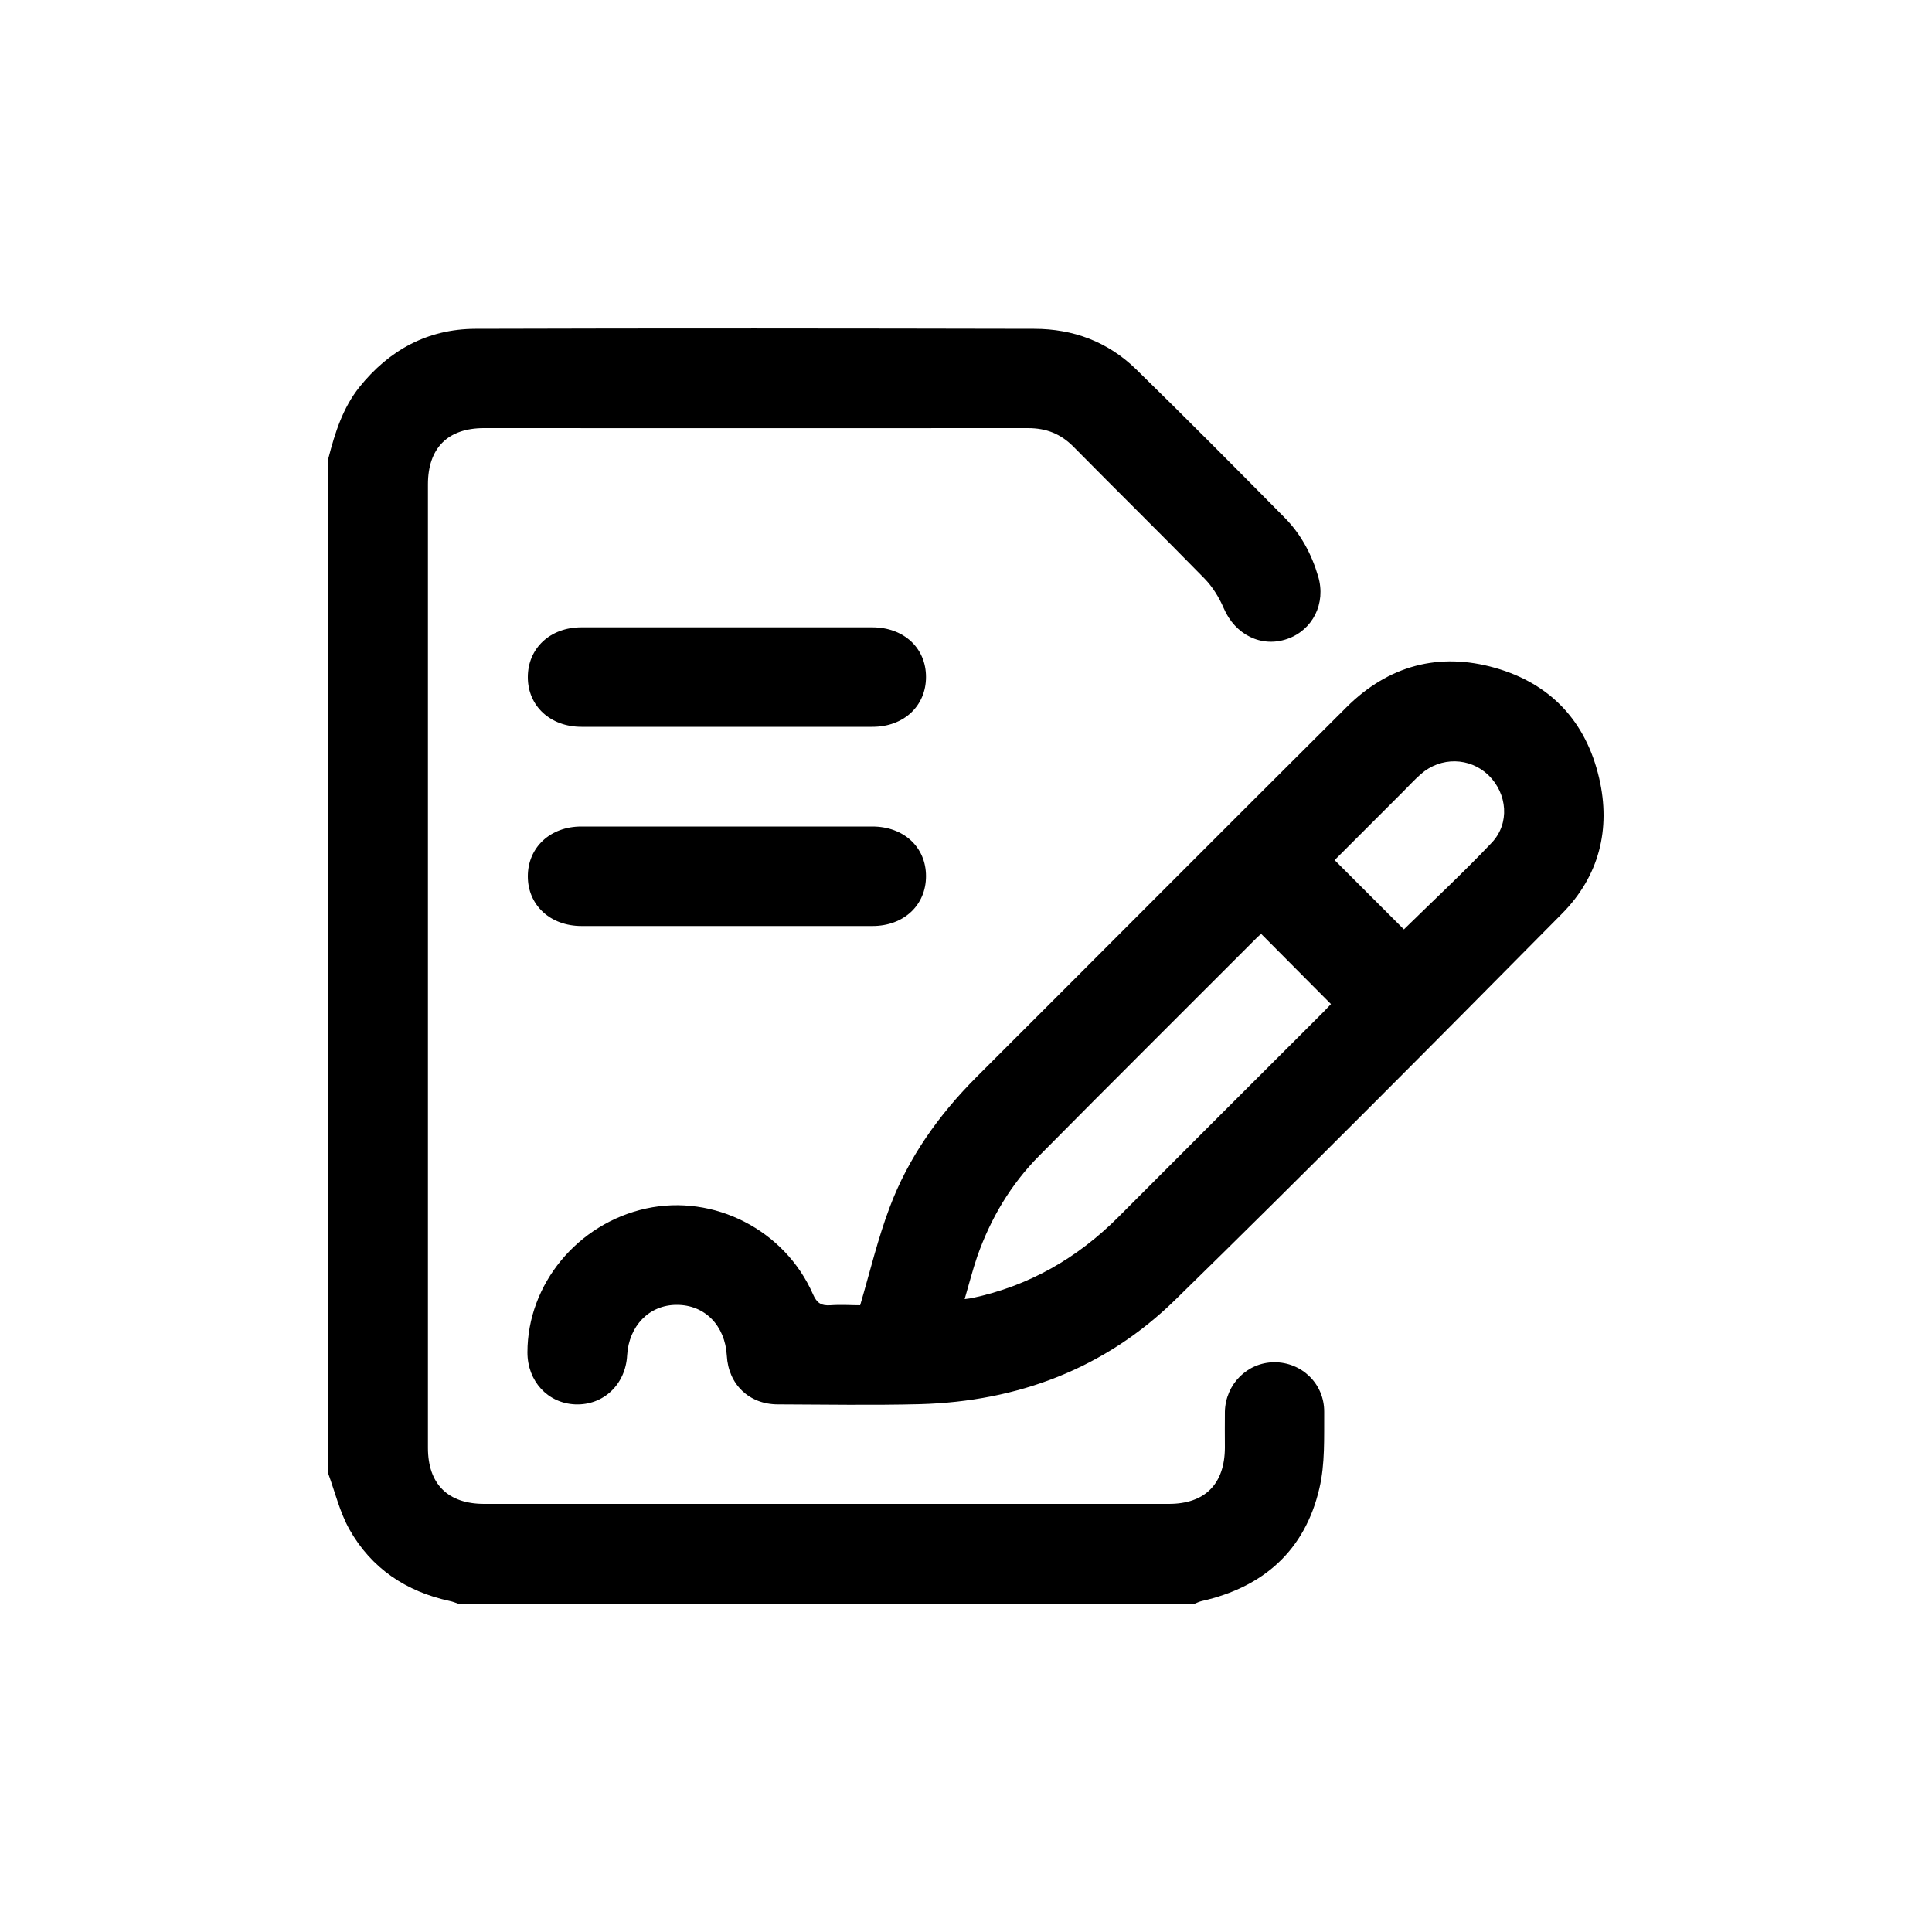
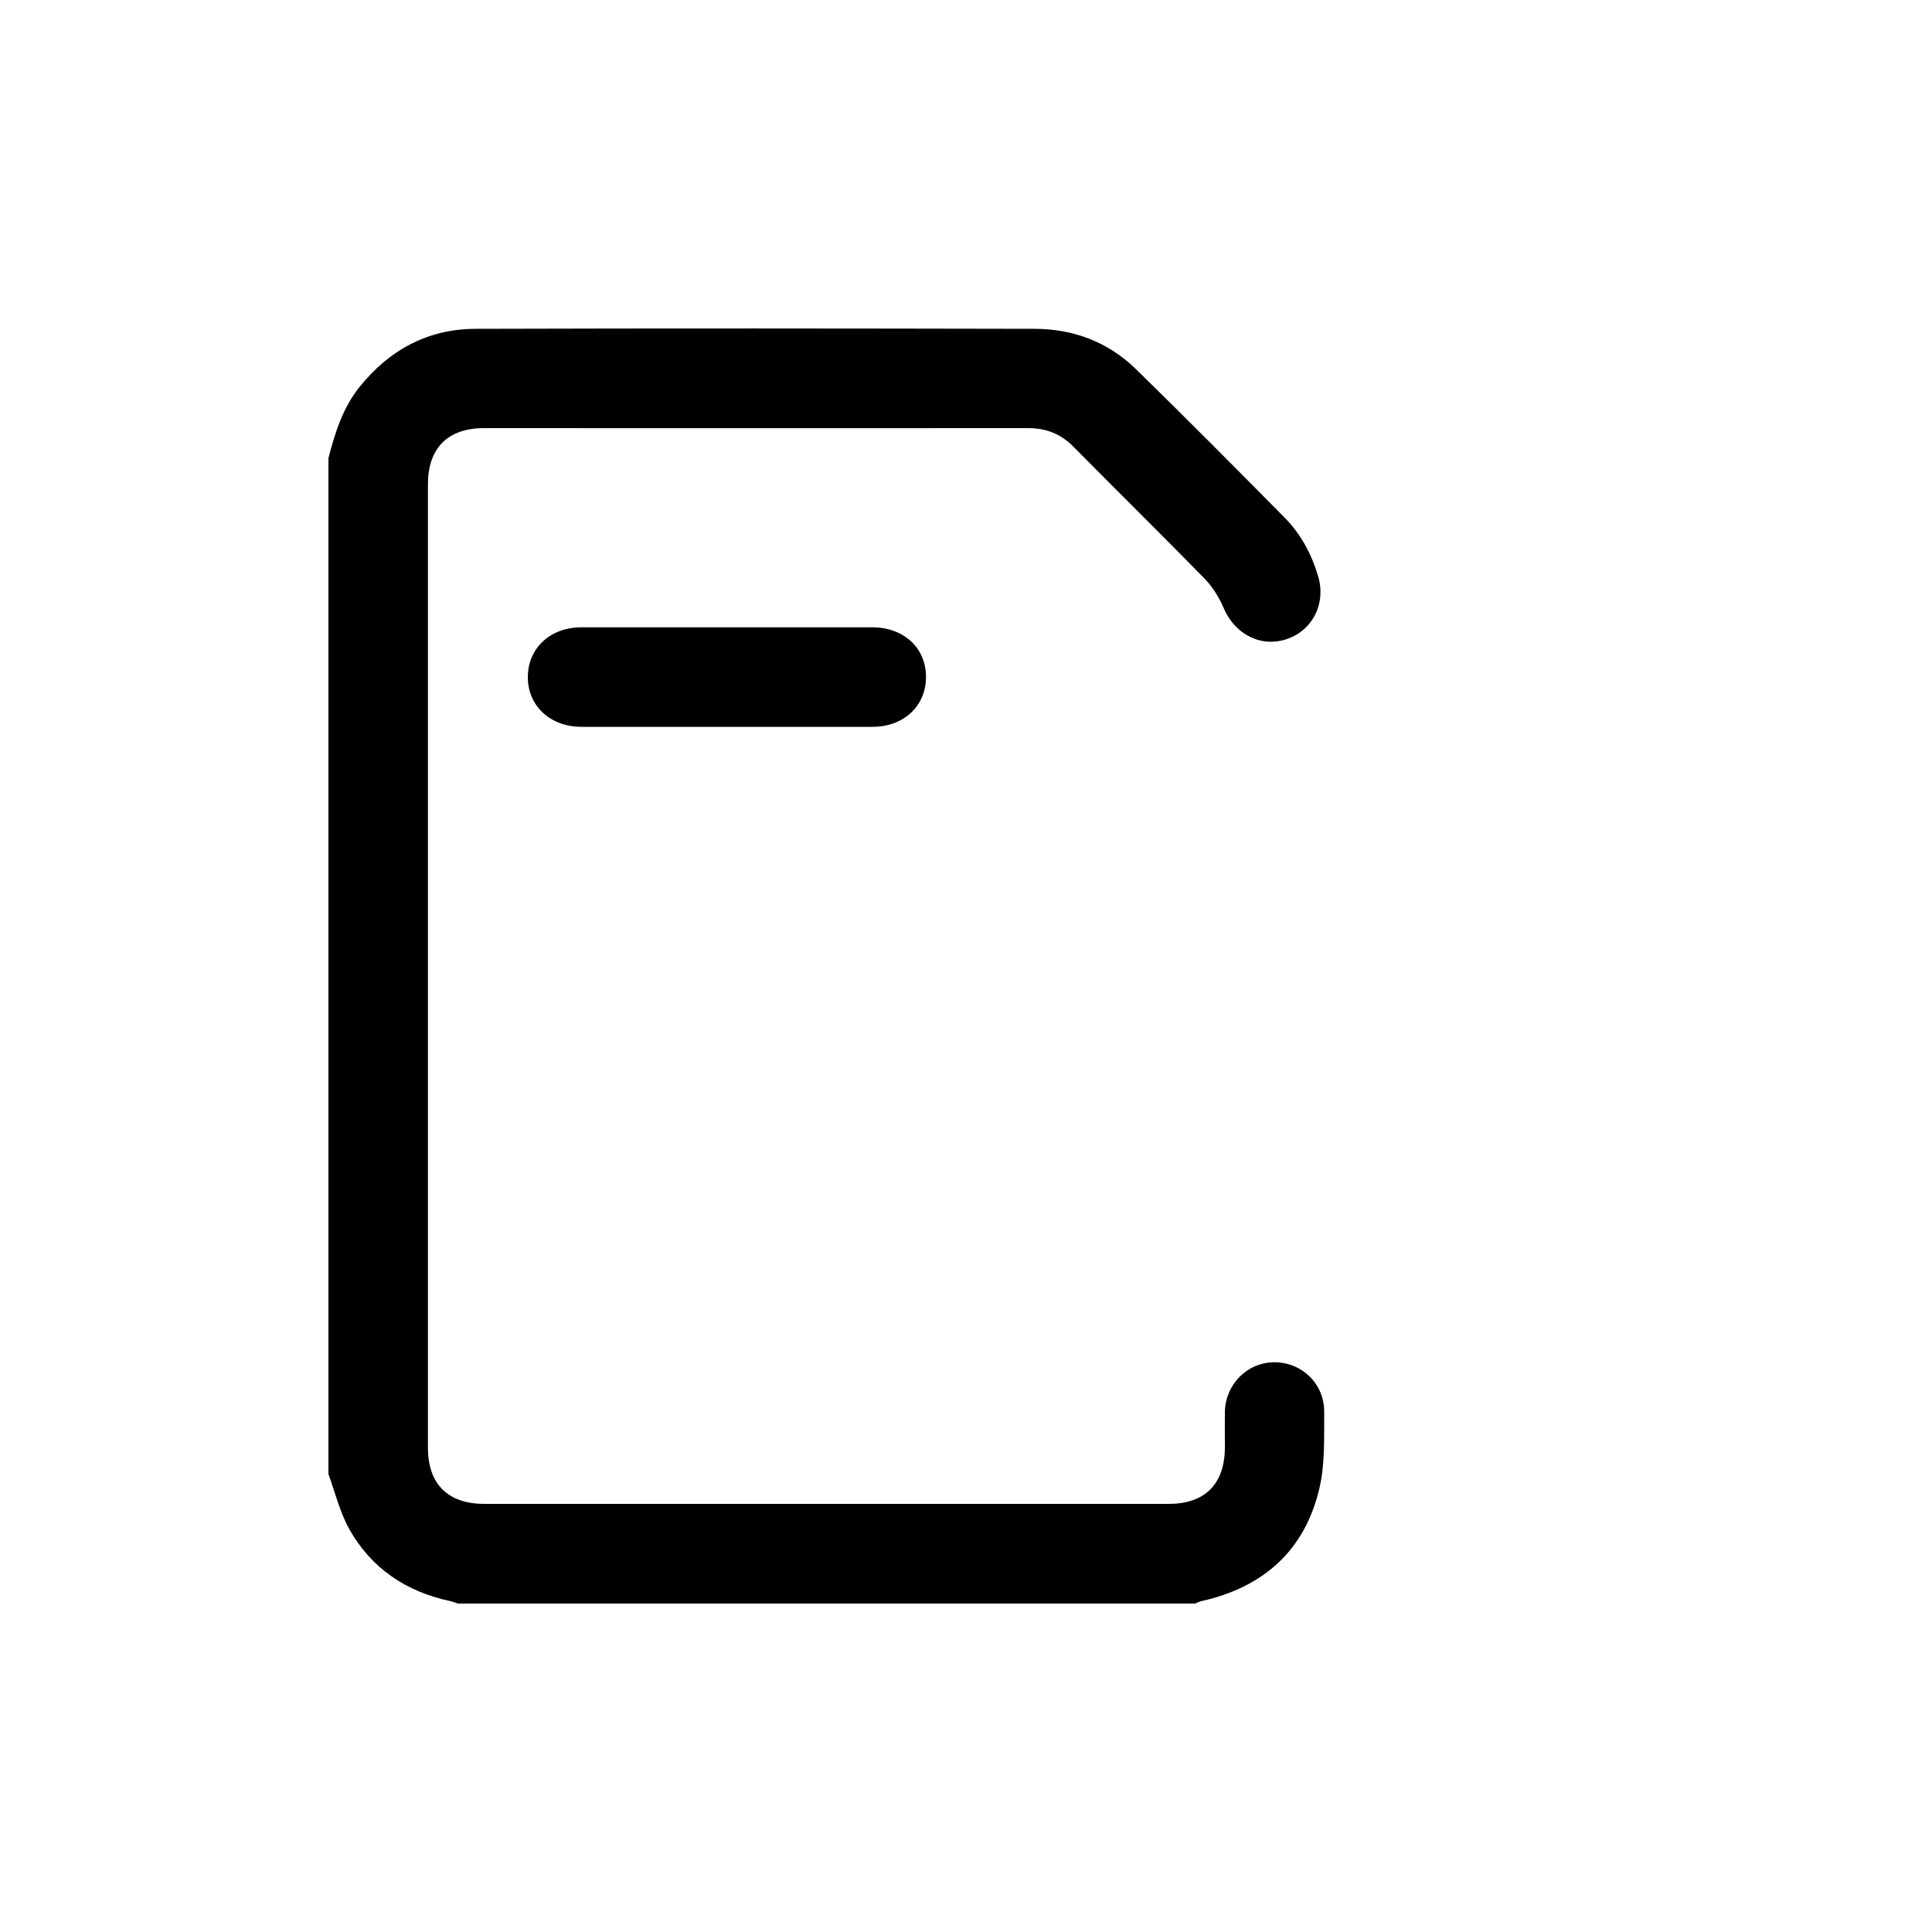
<svg xmlns="http://www.w3.org/2000/svg" id="Layer_1" data-name="Layer 1" viewBox="0 0 100 100">
  <defs>
    <style>
      .cls-1 {
        fill: #000;
        stroke-width: 0px;
      }
    </style>
  </defs>
  <path class="cls-1" d="m17,23.71c.34-1.31.74-2.59,1.6-3.67,1.54-1.92,3.53-3.01,6-3.02,9.64-.03,19.29-.02,28.93,0,2.02,0,3.81.67,5.26,2.08,2.6,2.54,5.15,5.11,7.7,7.69.84.85,1.4,1.89,1.74,3.05.41,1.39-.28,2.77-1.6,3.23-1.35.47-2.71-.23-3.29-1.59-.24-.56-.58-1.11-1-1.54-2.24-2.29-4.52-4.53-6.77-6.81-.66-.67-1.41-.97-2.36-.97-9.39.01-18.77,0-28.16,0-1.87,0-2.9,1.03-2.9,2.91,0,16.62,0,33.24,0,49.87,0,1.87,1.03,2.9,2.91,2.9,11.81,0,23.62,0,35.44,0,1.87,0,2.89-1.03,2.9-2.91,0-.62-.01-1.25,0-1.87.04-1.42,1.16-2.54,2.55-2.55,1.42-.01,2.6,1.11,2.59,2.57-.01,1.33.05,2.69-.25,3.96-.75,3.21-2.89,5.11-6.09,5.83-.12.03-.23.08-.35.13H23.7c-.14-.05-.27-.1-.41-.13-2.27-.49-4.07-1.69-5.21-3.72-.49-.88-.73-1.89-1.08-2.85,0-17.53,0-35.06,0-52.59Z" />
-   <path class="cls-1" d="m44.53,67.53c.51-1.74.91-3.43,1.52-5.04.96-2.56,2.53-4.77,4.46-6.71,6.4-6.39,12.78-12.8,19.19-19.18,2.16-2.15,4.78-2.86,7.69-2.03,2.88.82,4.7,2.78,5.38,5.7.62,2.66-.01,5.09-1.92,7.02-6.63,6.7-13.28,13.4-20.02,19.99-3.63,3.55-8.14,5.26-13.22,5.4-2.45.06-4.9.02-7.35.01-1.49,0-2.56-1.04-2.64-2.52-.09-1.57-1.15-2.64-2.6-2.63-1.42,0-2.47,1.09-2.56,2.61-.08,1.51-1.23,2.6-2.69,2.54-1.42-.06-2.47-1.2-2.47-2.69,0-3.53,2.6-6.68,6.15-7.45,3.5-.76,7.17,1.11,8.63,4.44.2.46.43.6.9.57.55-.04,1.11,0,1.54,0Zm5.41-.29c.2-.03.28-.04.36-.05,2.96-.63,5.47-2.07,7.6-4.21,3.53-3.54,7.07-7.08,10.61-10.61.15-.15.29-.31.38-.4-1.21-1.22-2.4-2.41-3.61-3.63-.04.03-.13.1-.2.17-3.76,3.77-7.54,7.52-11.29,11.31-1.47,1.48-2.52,3.25-3.21,5.22-.24.7-.42,1.42-.65,2.2Zm22.72-19.13c1.5-1.47,3.08-2.94,4.55-4.49.95-1,.81-2.54-.16-3.49-.97-.94-2.48-.97-3.51-.06-.34.3-.64.63-.96.95-1.18,1.18-2.36,2.36-3.5,3.5,1.23,1.23,2.41,2.41,3.59,3.59Z" />
  <path class="cls-1" d="m37.62,32.47c2.51,0,5.02,0,7.53,0,1.63,0,2.78,1.07,2.78,2.57,0,1.5-1.15,2.58-2.77,2.58-5.02,0-10.04,0-15.06,0-1.62,0-2.78-1.08-2.78-2.57,0-1.49,1.15-2.58,2.77-2.58,2.51,0,5.02,0,7.53,0Z" />
-   <path class="cls-1" d="m37.62,42.78c2.51,0,5.02,0,7.53,0,1.63,0,2.78,1.07,2.78,2.57,0,1.5-1.15,2.58-2.77,2.58-5.02,0-10.04,0-15.06,0-1.62,0-2.78-1.08-2.78-2.57,0-1.49,1.15-2.58,2.77-2.58,2.51,0,5.02,0,7.53,0Z" />
</svg>